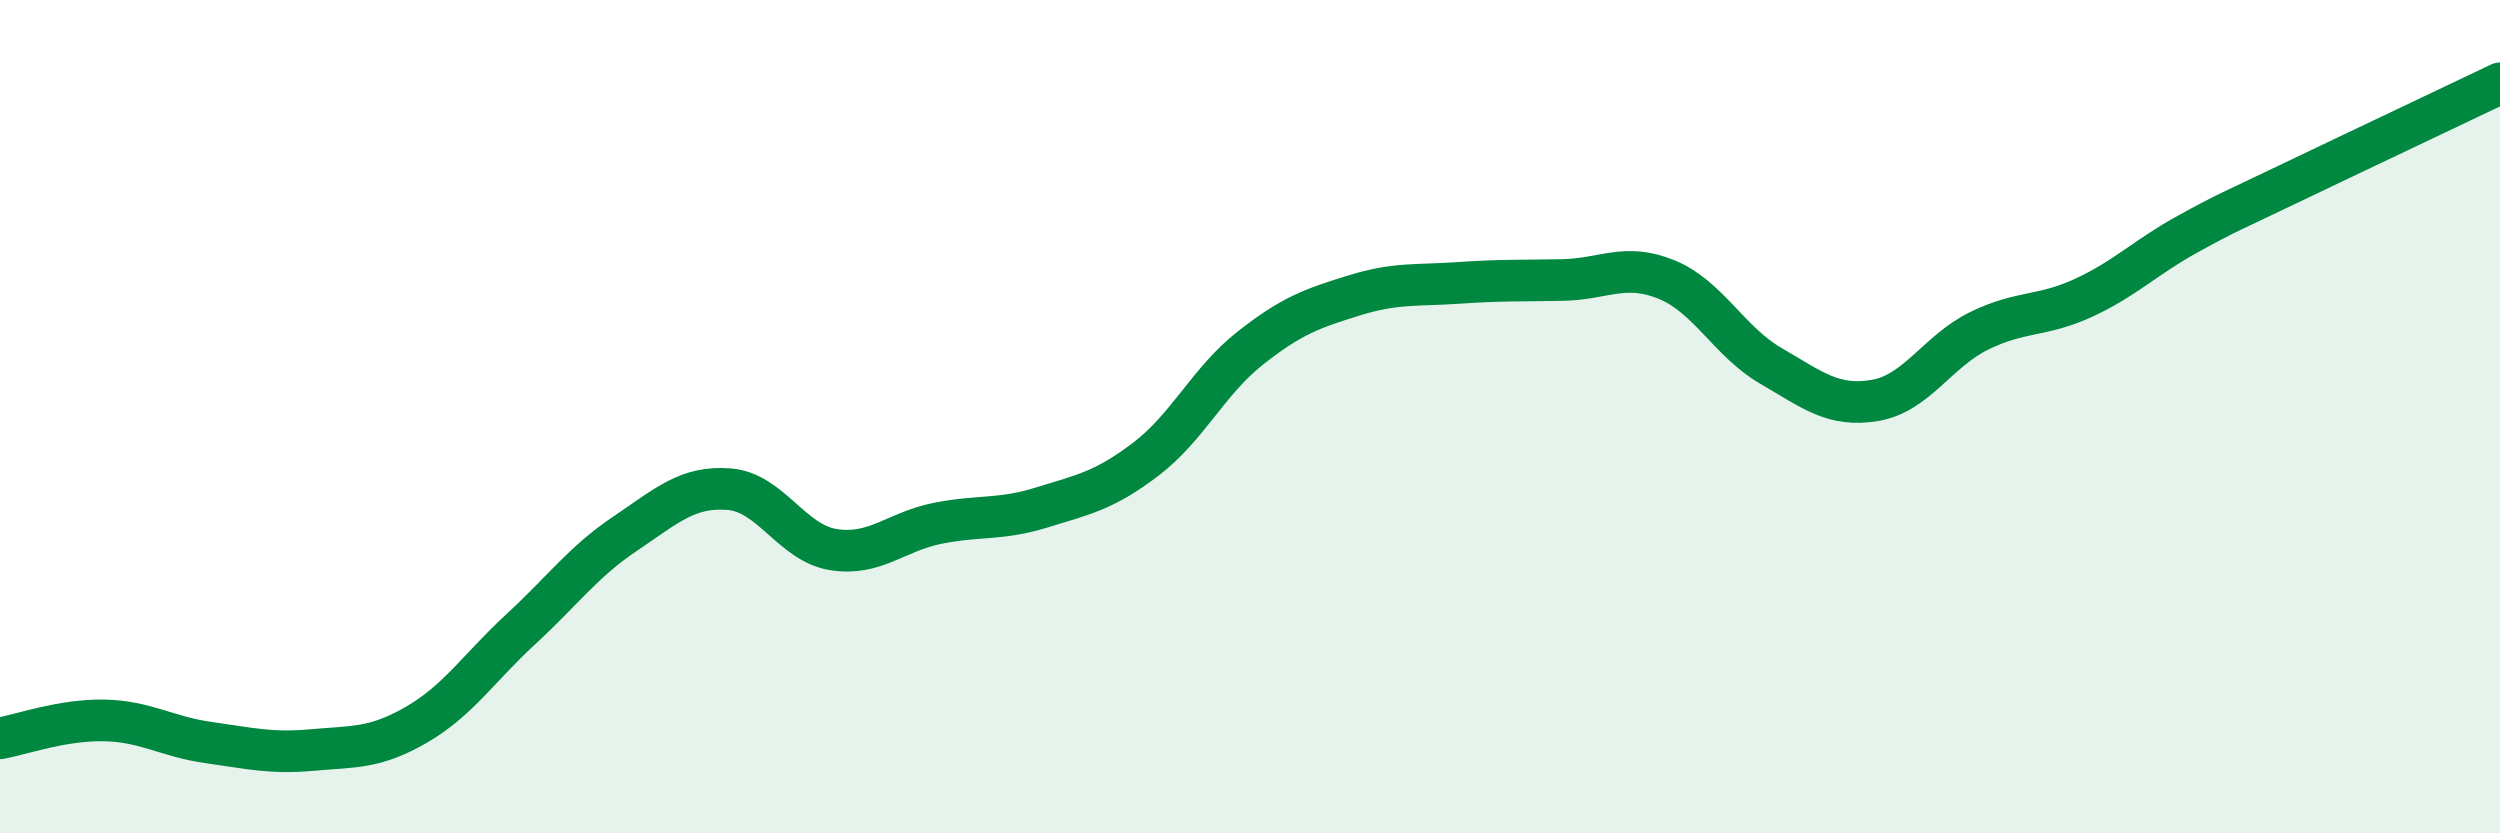
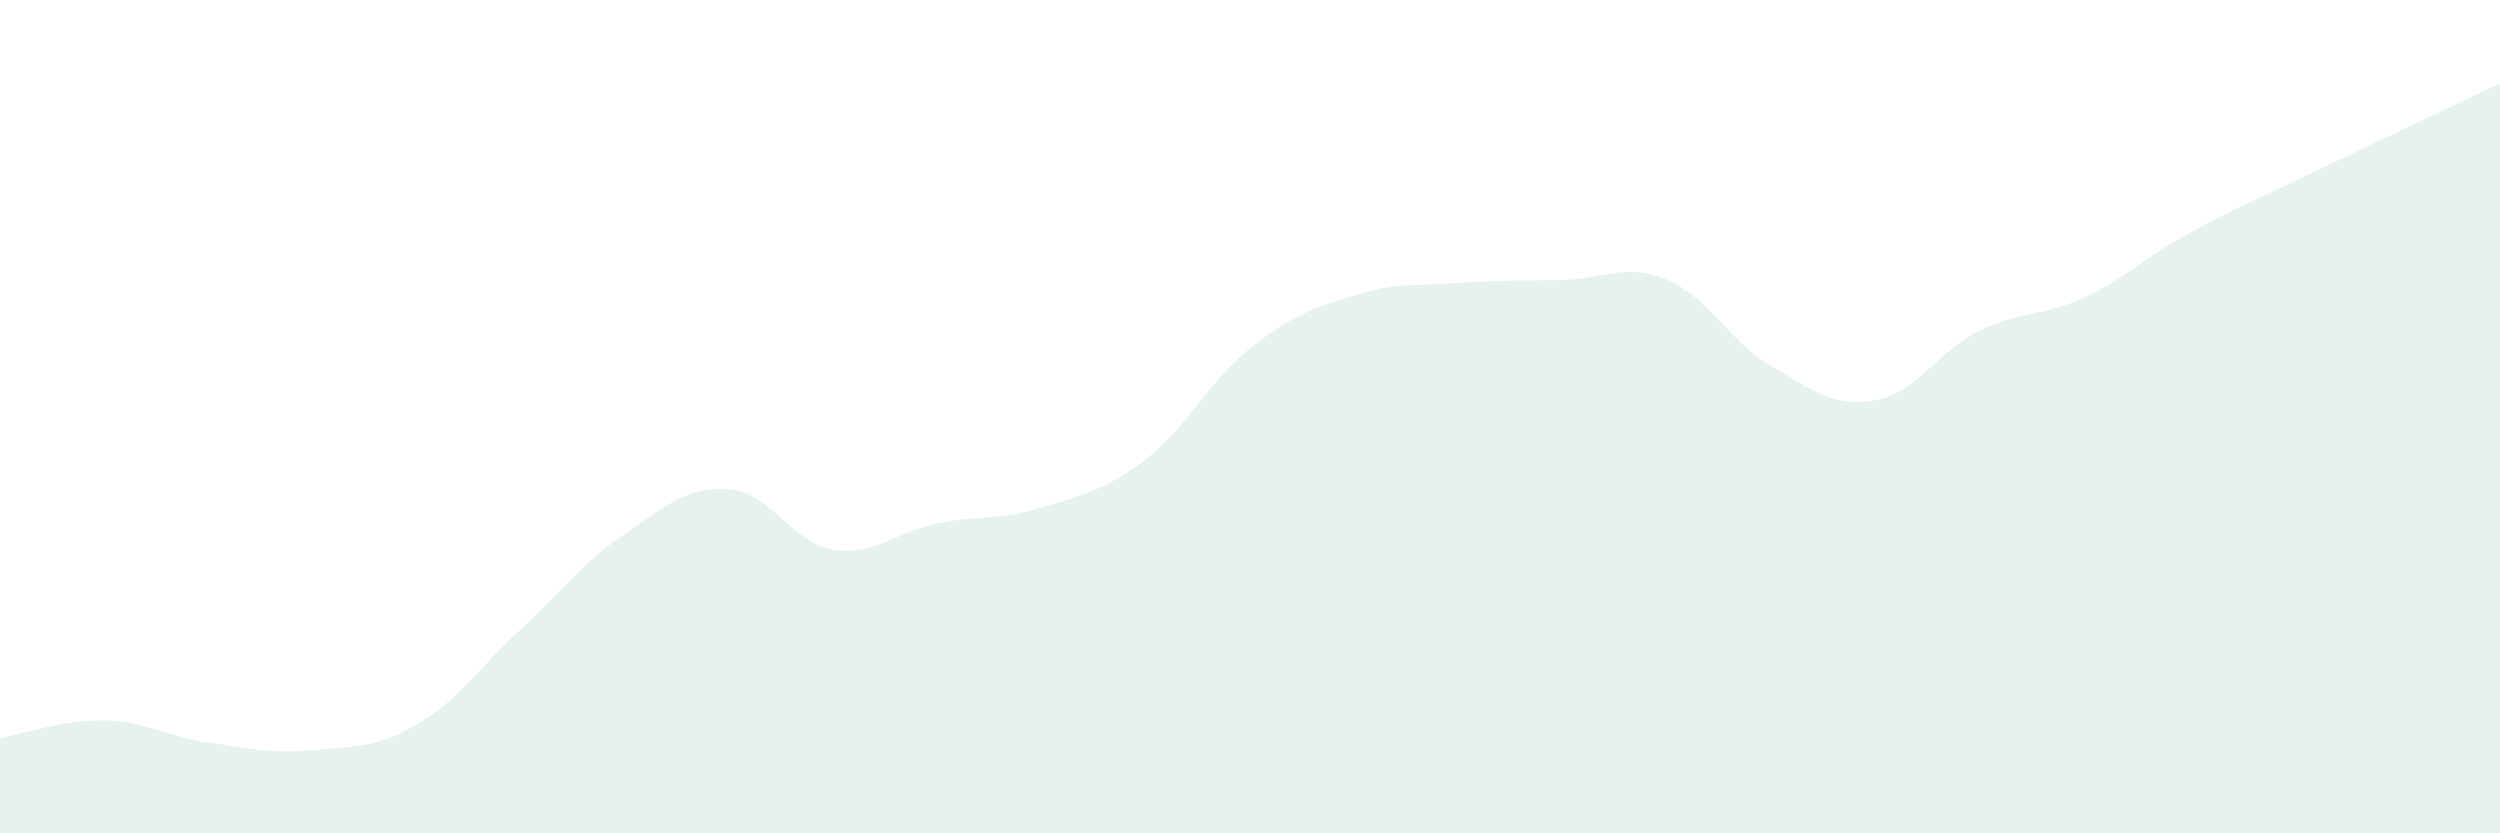
<svg xmlns="http://www.w3.org/2000/svg" width="60" height="20" viewBox="0 0 60 20">
  <path d="M 0,17.72 C 0.5,17.63 1.5,17.27 2.5,17.29 C 3.5,17.31 4,17.68 5,17.82 C 6,17.96 6.5,18.09 7.5,18 C 8.5,17.91 9,17.97 10,17.39 C 11,16.81 11.5,16.02 12.5,15.1 C 13.5,14.18 14,13.48 15,12.81 C 16,12.14 16.5,11.66 17.5,11.74 C 18.5,11.82 19,13.03 20,13.19 C 21,13.35 21.5,12.76 22.5,12.56 C 23.5,12.36 24,12.49 25,12.18 C 26,11.87 26.5,11.78 27.5,11.02 C 28.5,10.26 29,9.15 30,8.36 C 31,7.57 31.5,7.4 32.5,7.09 C 33.5,6.78 34,6.86 35,6.79 C 36,6.72 36.5,6.74 37.5,6.72 C 38.5,6.7 39,6.3 40,6.71 C 41,7.12 41.5,8.2 42.5,8.78 C 43.5,9.36 44,9.78 45,9.61 C 46,9.44 46.5,8.43 47.5,7.94 C 48.5,7.45 49,7.61 50,7.15 C 51,6.69 51.5,6.17 52.5,5.62 C 53.5,5.07 53.5,5.1 55,4.38 C 56.5,3.66 59,2.48 60,2L60 20L0 20Z" fill="#008740" opacity="0.1" stroke-linecap="round" stroke-linejoin="round" />
-   <path d="M 0,17.72 C 0.5,17.63 1.5,17.27 2.5,17.29 C 3.5,17.31 4,17.68 5,17.82 C 6,17.96 6.5,18.09 7.5,18 C 8.5,17.91 9,17.97 10,17.39 C 11,16.81 11.5,16.02 12.5,15.1 C 13.5,14.18 14,13.48 15,12.81 C 16,12.14 16.5,11.66 17.5,11.74 C 18.5,11.82 19,13.03 20,13.19 C 21,13.35 21.5,12.76 22.5,12.56 C 23.5,12.36 24,12.49 25,12.18 C 26,11.87 26.5,11.78 27.5,11.02 C 28.5,10.26 29,9.15 30,8.36 C 31,7.57 31.5,7.4 32.5,7.09 C 33.5,6.78 34,6.86 35,6.79 C 36,6.72 36.5,6.74 37.5,6.72 C 38.5,6.7 39,6.3 40,6.71 C 41,7.12 41.5,8.2 42.5,8.78 C 43.5,9.36 44,9.78 45,9.61 C 46,9.44 46.5,8.43 47.5,7.94 C 48.5,7.45 49,7.61 50,7.15 C 51,6.69 51.5,6.17 52.5,5.62 C 53.5,5.07 53.5,5.1 55,4.38 C 56.5,3.66 59,2.48 60,2" stroke="#008740" stroke-width="1" fill="none" stroke-linecap="round" stroke-linejoin="round" />
</svg>